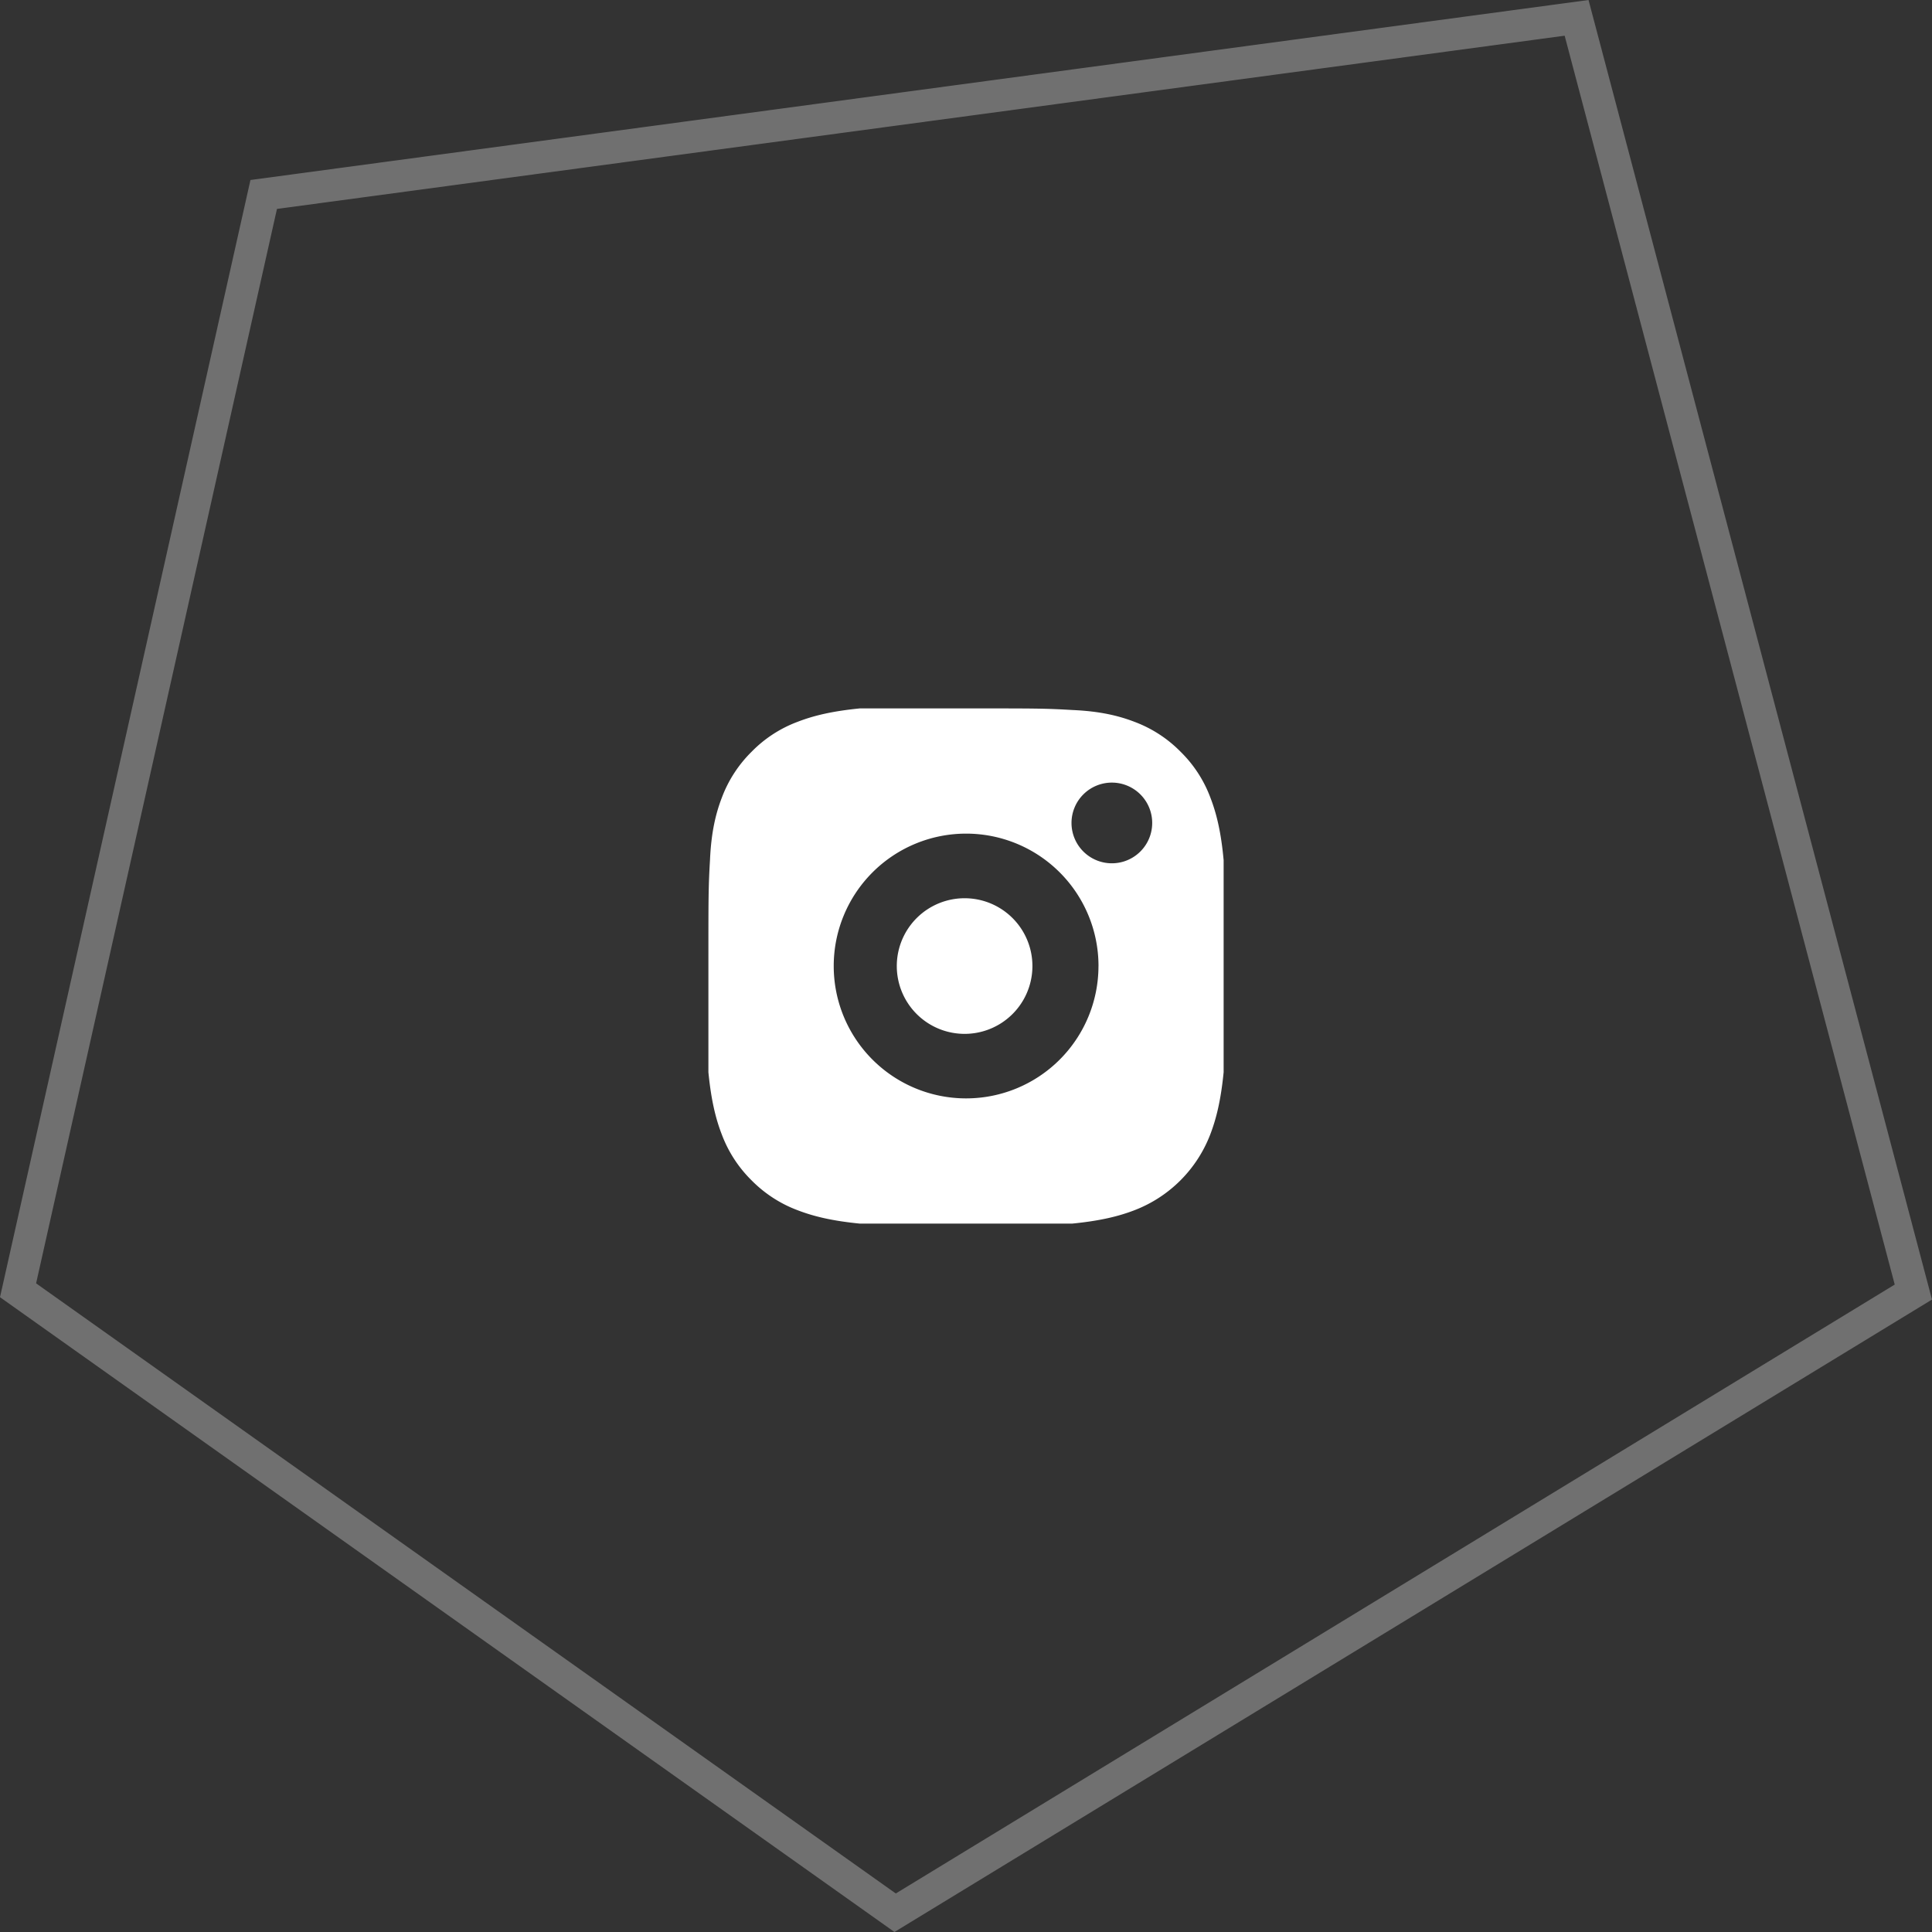
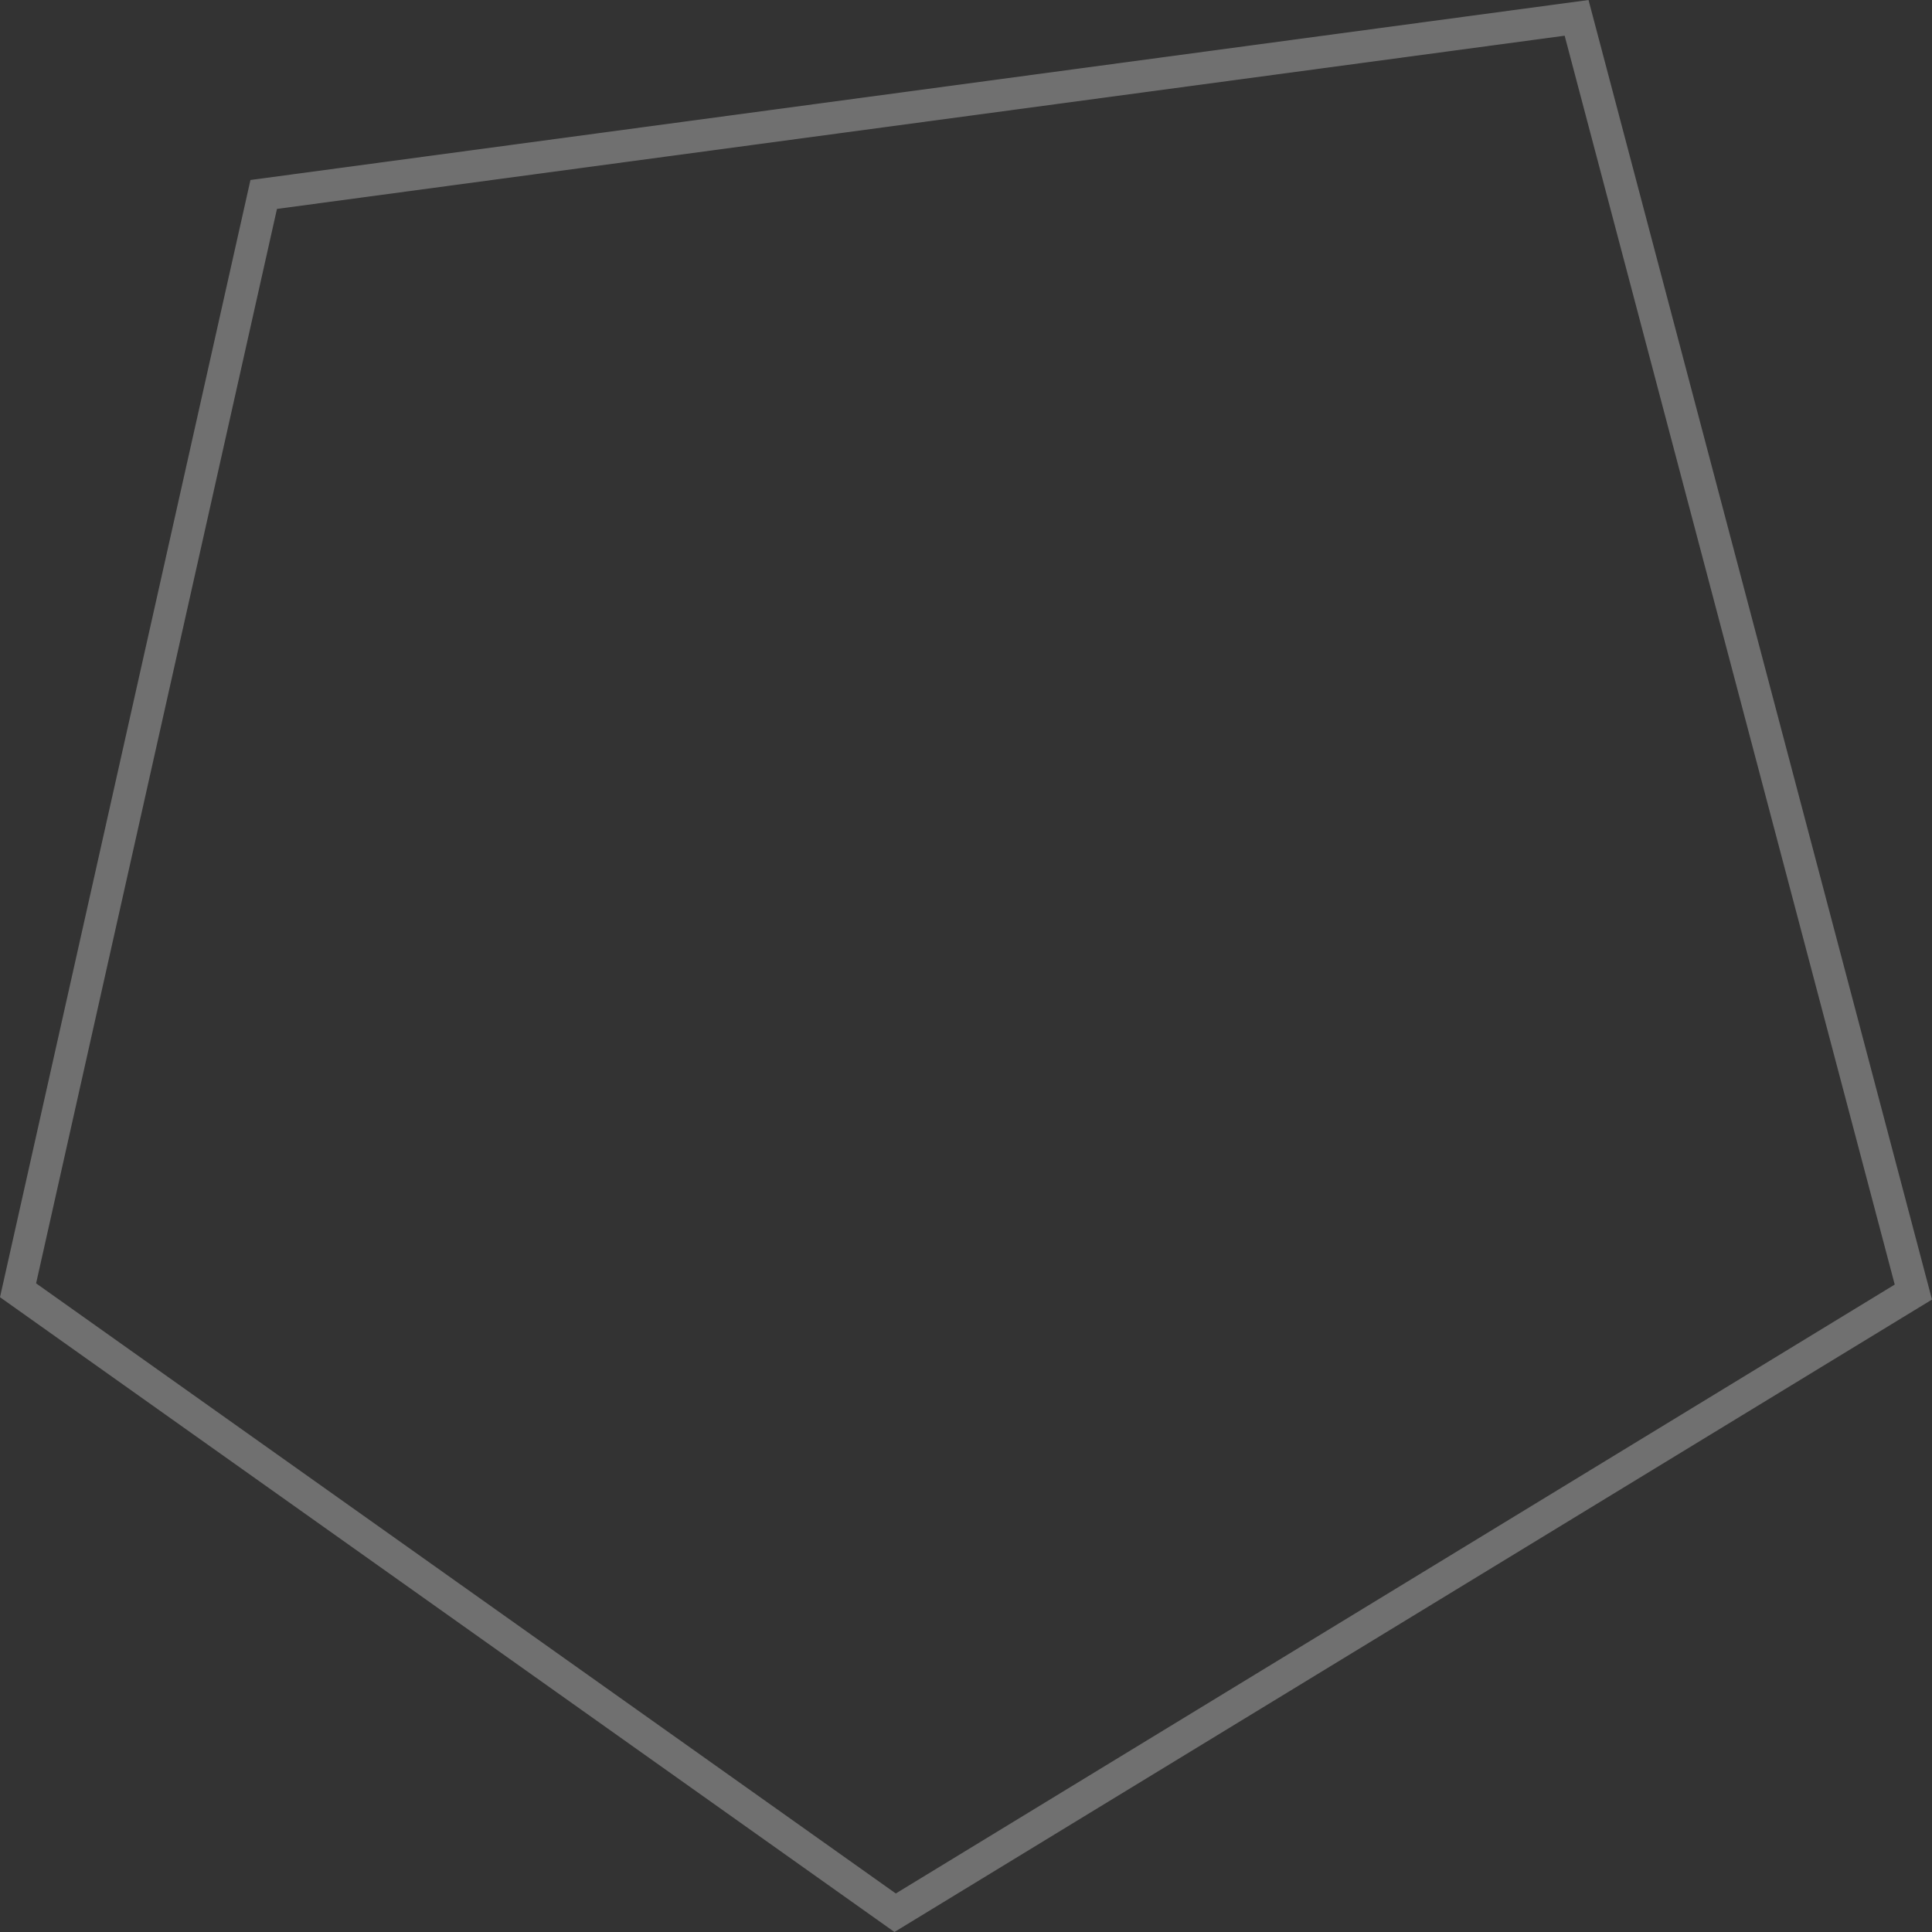
<svg xmlns="http://www.w3.org/2000/svg" width="60" height="60" viewBox="0 0 60 60">
  <rect x="0" y="0" width="60" height="60" fill="#333333" stroke="none" />
  <defs>
    <clipPath id="9wiwa">
      <path fill="#fff" d="M0 40.286L27.778 60 60 40.359 49.333 0 7.778 5.59z" />
    </clipPath>
  </defs>
  <g>
    <g opacity=".3">
      <path fill="none" stroke="#fff" stroke-miterlimit="20" stroke-width="2" d="M0 40.286v0L27.778 60v0L60 40.359v0L49.333 0v0L7.778 5.59v0z" clip-path="url(&quot;#9wiwa&quot;)" />
    </g>
    <g>
-       <path fill="#fff" d="M30 27.896a2.106 2.106 0 1 0 .005 4.211A2.106 2.106 0 0 0 30 27.896zM34.114 30a4.111 4.111 0 1 1-8.222.001A4.111 4.111 0 0 1 34.115 30zm.451-3.19a1.253 1.253 0 1 1 0-2.505 1.253 1.253 0 0 1 0 2.505zM38 26.704c-.078-.85-.216-1.434-.413-1.94a3.904 3.904 0 0 0-.925-1.42 3.937 3.937 0 0 0-1.416-.922c-.51-.197-1.091-.335-1.942-.372C32.448 22 32.176 22 30 22h-3.295c-.85.084-1.435.222-1.941.419a3.903 3.903 0 0 0-1.42.925c-.406.4-.722.885-.922 1.416-.197.51-.334 1.09-.372 1.94-.05.858-.05 1.13-.05 3.3v3.3c.084.85.222 1.434.419 1.94.203.538.519 1.02.925 1.42.4.405.885.721 1.417.921.509.197 1.09.335 1.94.419H33.299c.85-.084 1.435-.222 1.942-.419a4.092 4.092 0 0 0 2.341-2.34c.197-.51.335-1.092.419-1.942V30v-3.296z" />
-     </g>
+       </g>
  </g>
</svg>